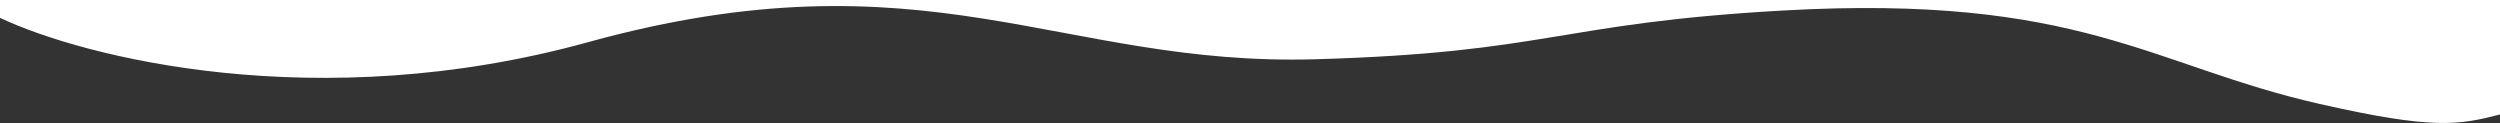
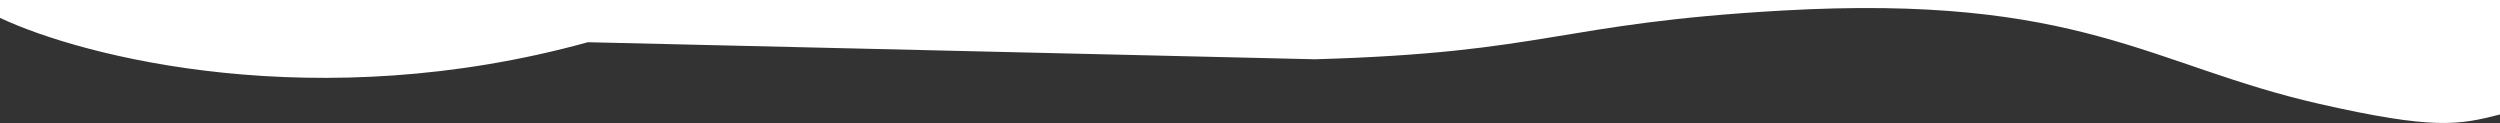
<svg xmlns="http://www.w3.org/2000/svg" width="1545" height="76" viewBox="0 0 1545 76" fill="none">
  <rect x="0" y="0" width="1545" height="76" fill="#333333" stroke="none" />
-   <path d="M363.304 26.09C196.057 72.248 51.415 35.288 1.13584e-05 11.038L2.19808e-05 -2.28882e-05L1545 0L1545 70.743C1519.51 77.265 1504.21 80.276 1433.46 64.221C1329.35 40.594 1285.59 -3.928 1101.39 6.523C962.162 14.421 957.156 32.498 812.655 36.626C654.585 41.142 572.364 -31.608 363.304 26.09Z" fill="white" />
+   <path d="M363.304 26.09C196.057 72.248 51.415 35.288 1.13584e-05 11.038L2.19808e-05 -2.28882e-05L1545 0L1545 70.743C1519.51 77.265 1504.21 80.276 1433.46 64.221C1329.35 40.594 1285.59 -3.928 1101.39 6.523C962.162 14.421 957.156 32.498 812.655 36.626Z" fill="white" />
</svg>